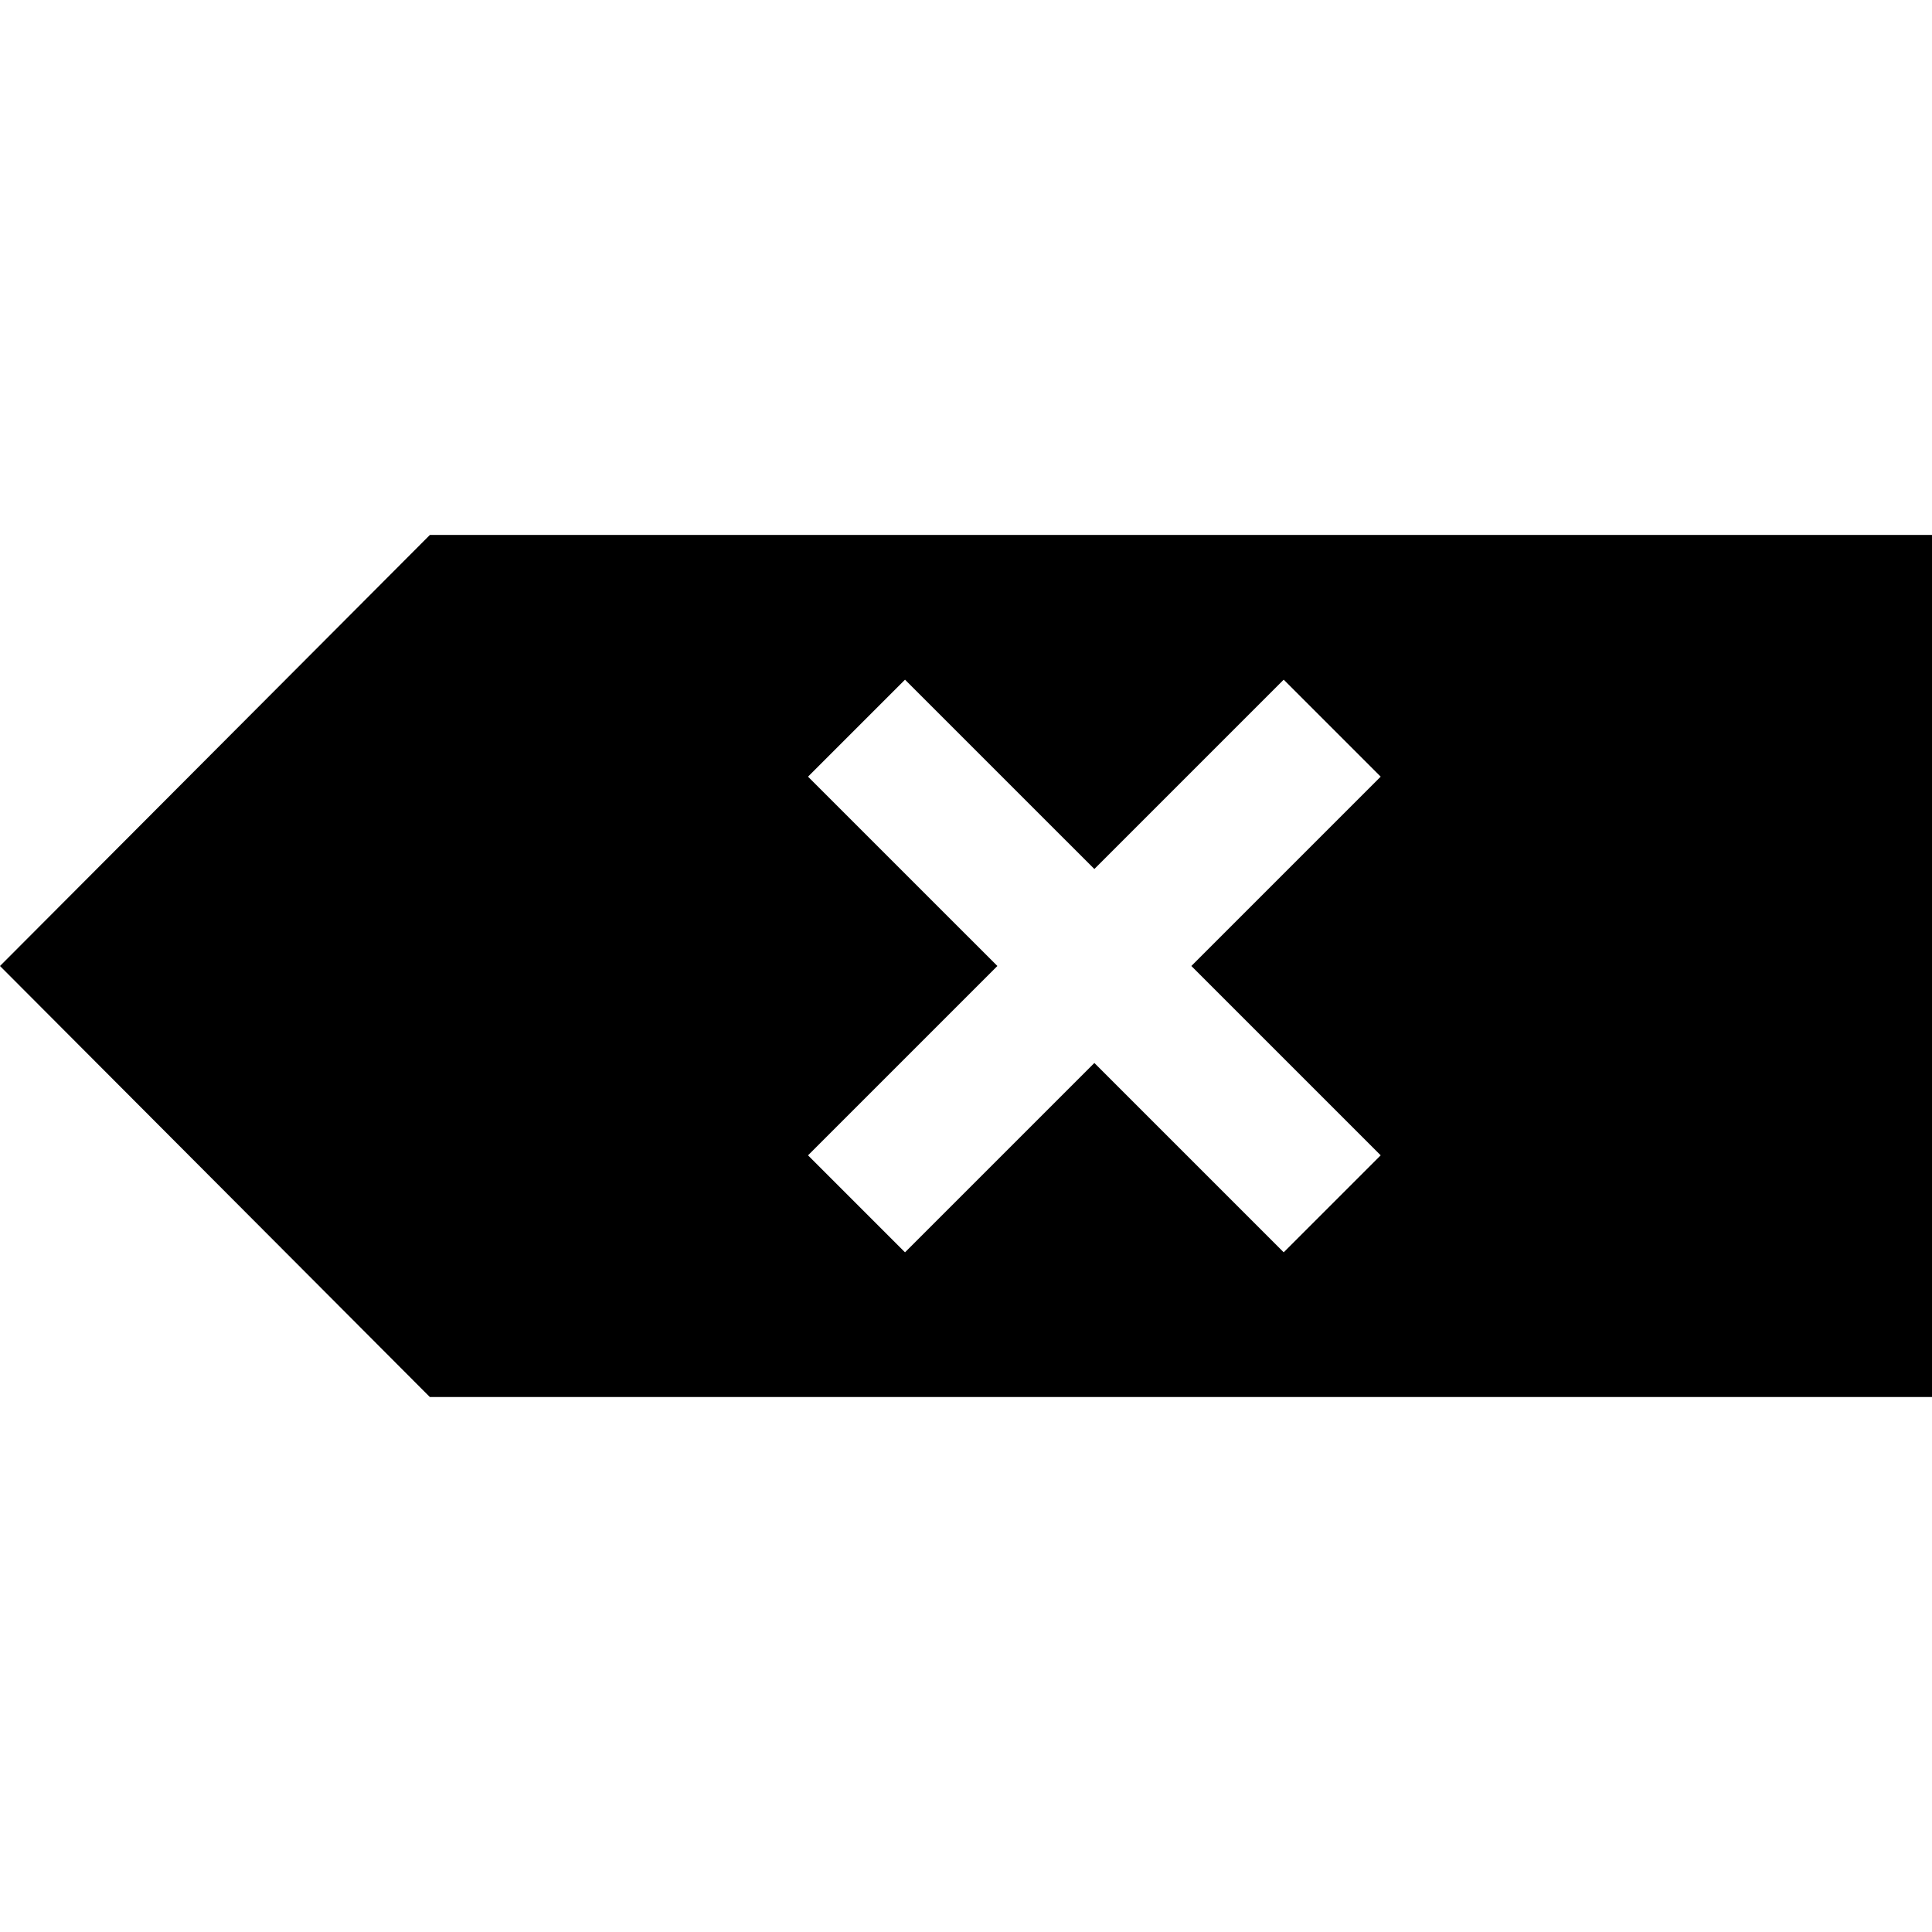
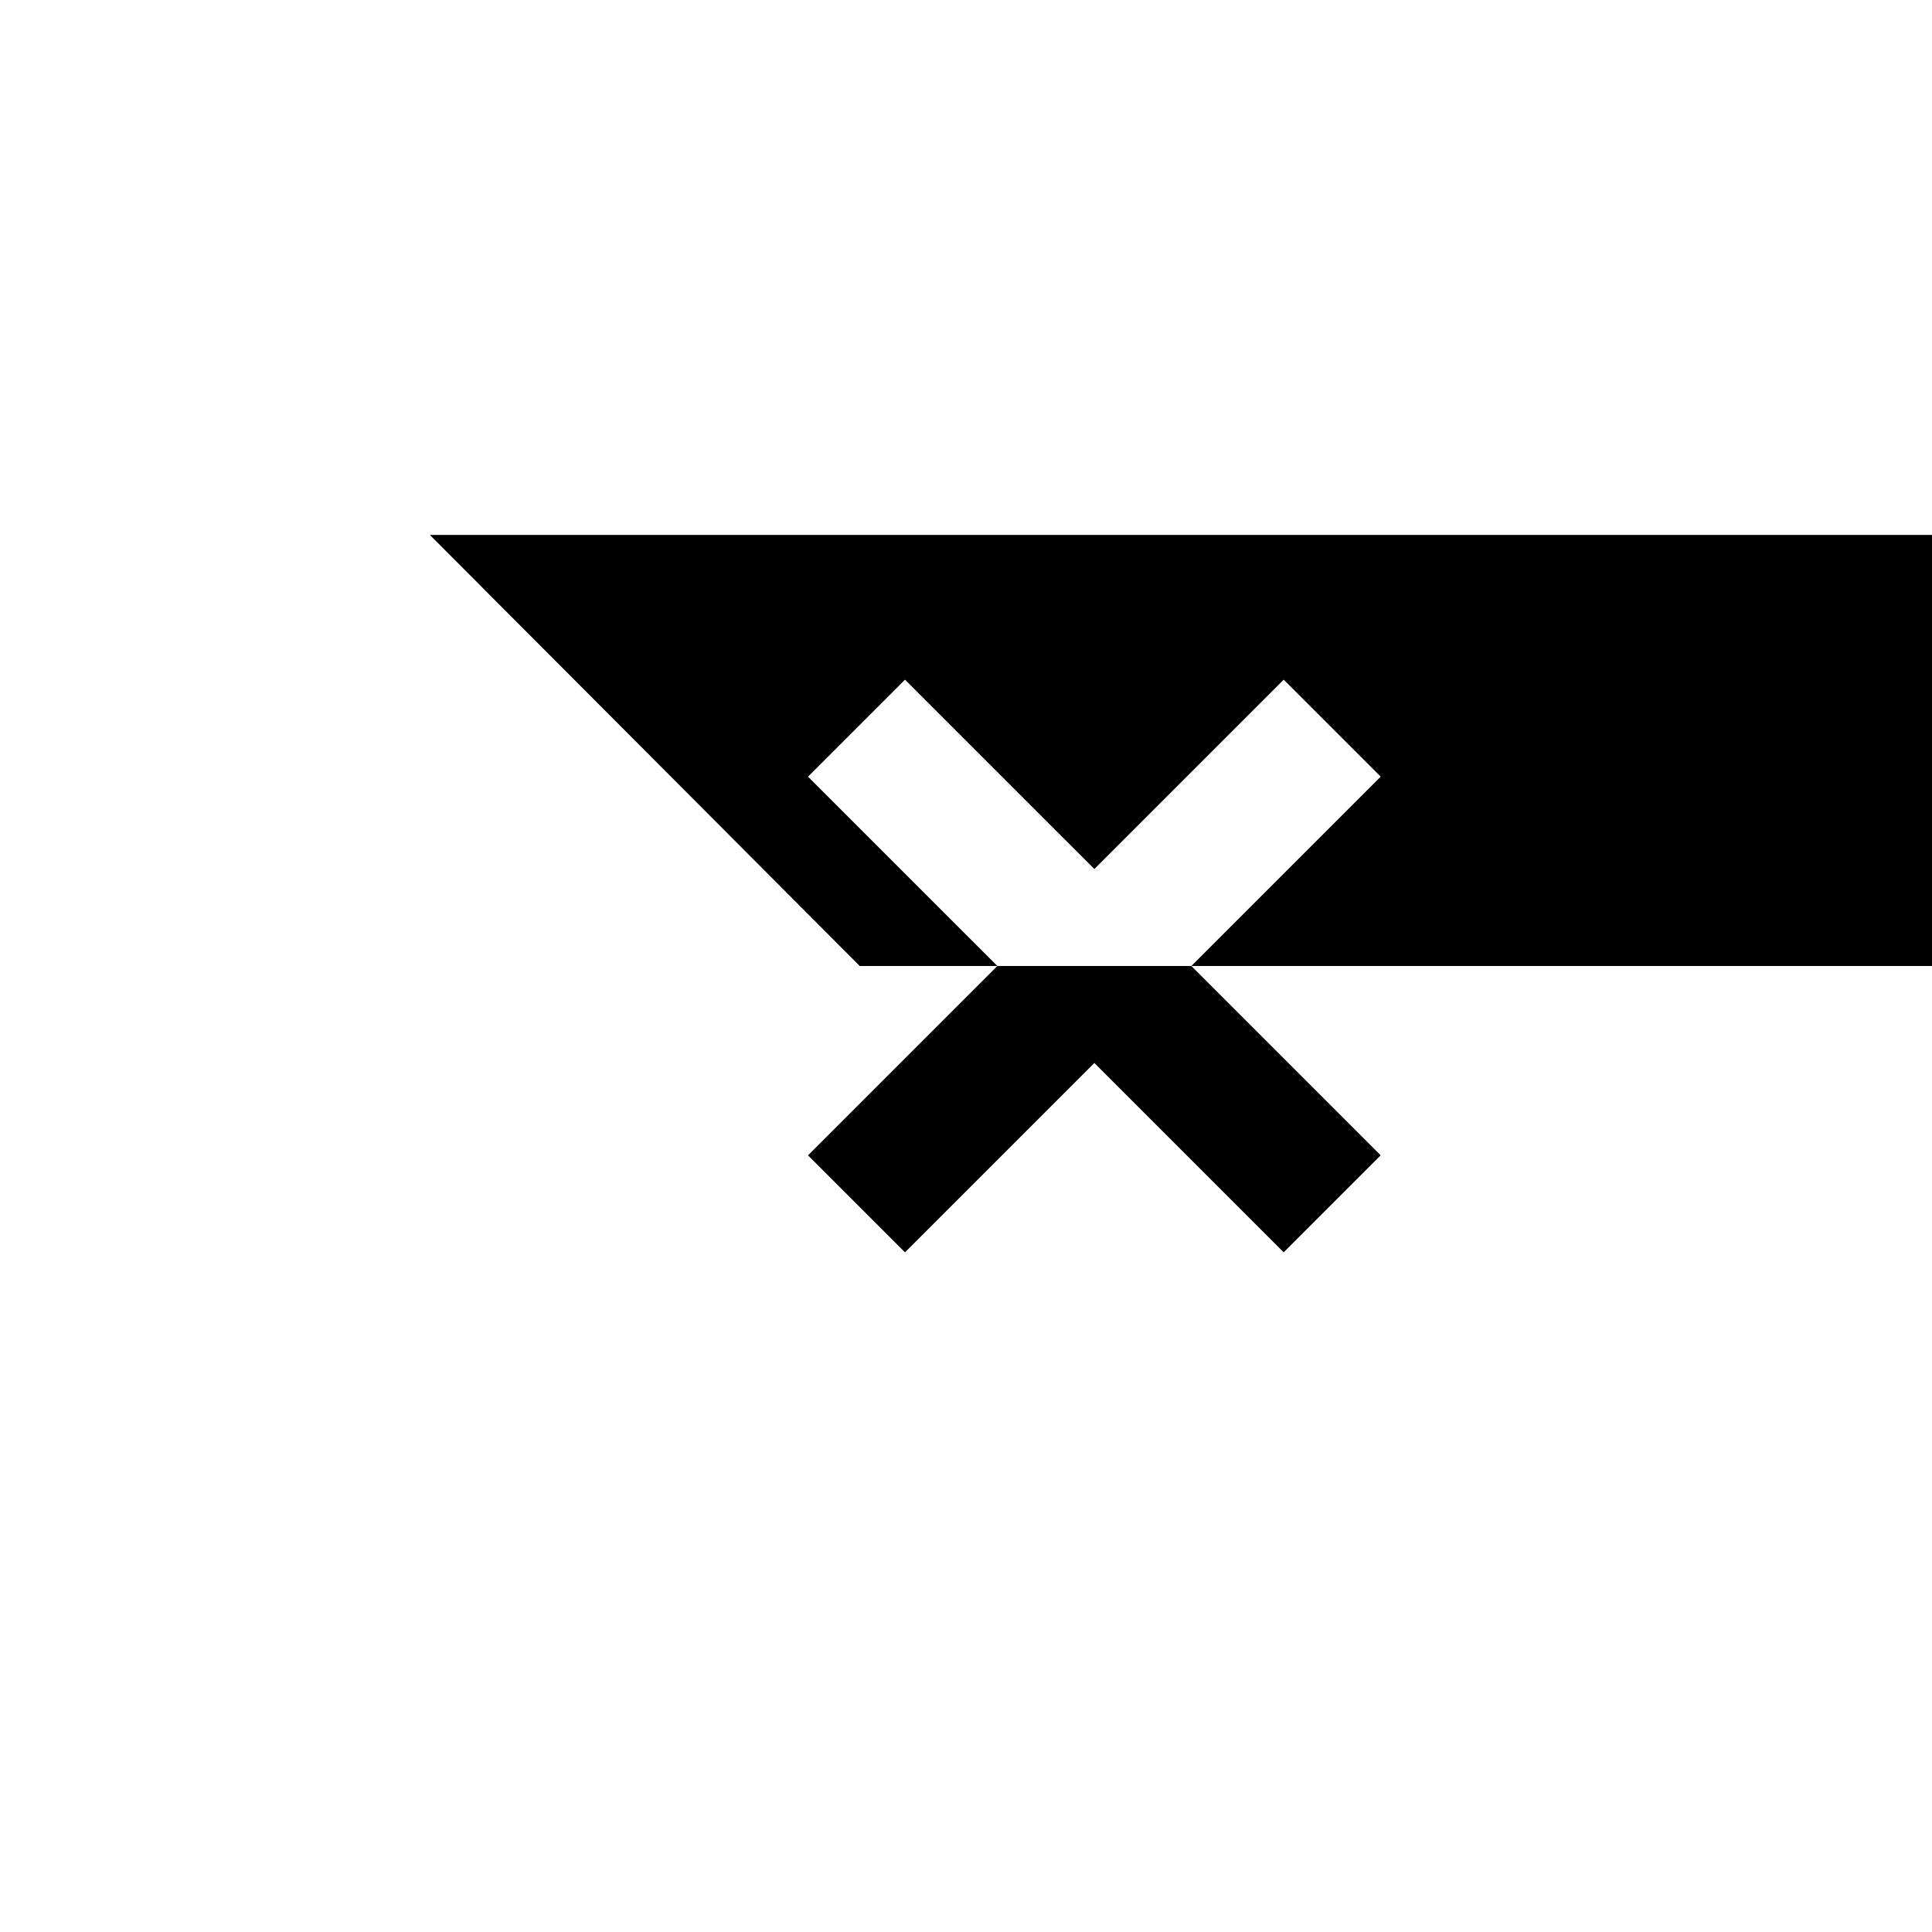
<svg xmlns="http://www.w3.org/2000/svg" fill="#000000" version="1.1" x="0px" y="0px" viewBox="0 0 100 100" enable-background="new 0 0 100 100" xml:space="preserve">
-   <path d="M22.251,27.689L22.251,27.689L0,50l22.251,22.312v-0.002H100V27.689H22.251z M71.464,59.8l-5.02,5.02l-9.8-9.8l-9.801,9.8  l-5.02-5.02l9.801-9.8l-9.801-9.8l5.02-5.02l9.801,9.8l9.8-9.8l5.02,5.02l-9.8,9.8L71.464,59.8z" />
+   <path d="M22.251,27.689L22.251,27.689l22.251,22.312v-0.002H100V27.689H22.251z M71.464,59.8l-5.02,5.02l-9.8-9.8l-9.801,9.8  l-5.02-5.02l9.801-9.8l-9.801-9.8l5.02-5.02l9.801,9.8l9.8-9.8l5.02,5.02l-9.8,9.8L71.464,59.8z" />
</svg>